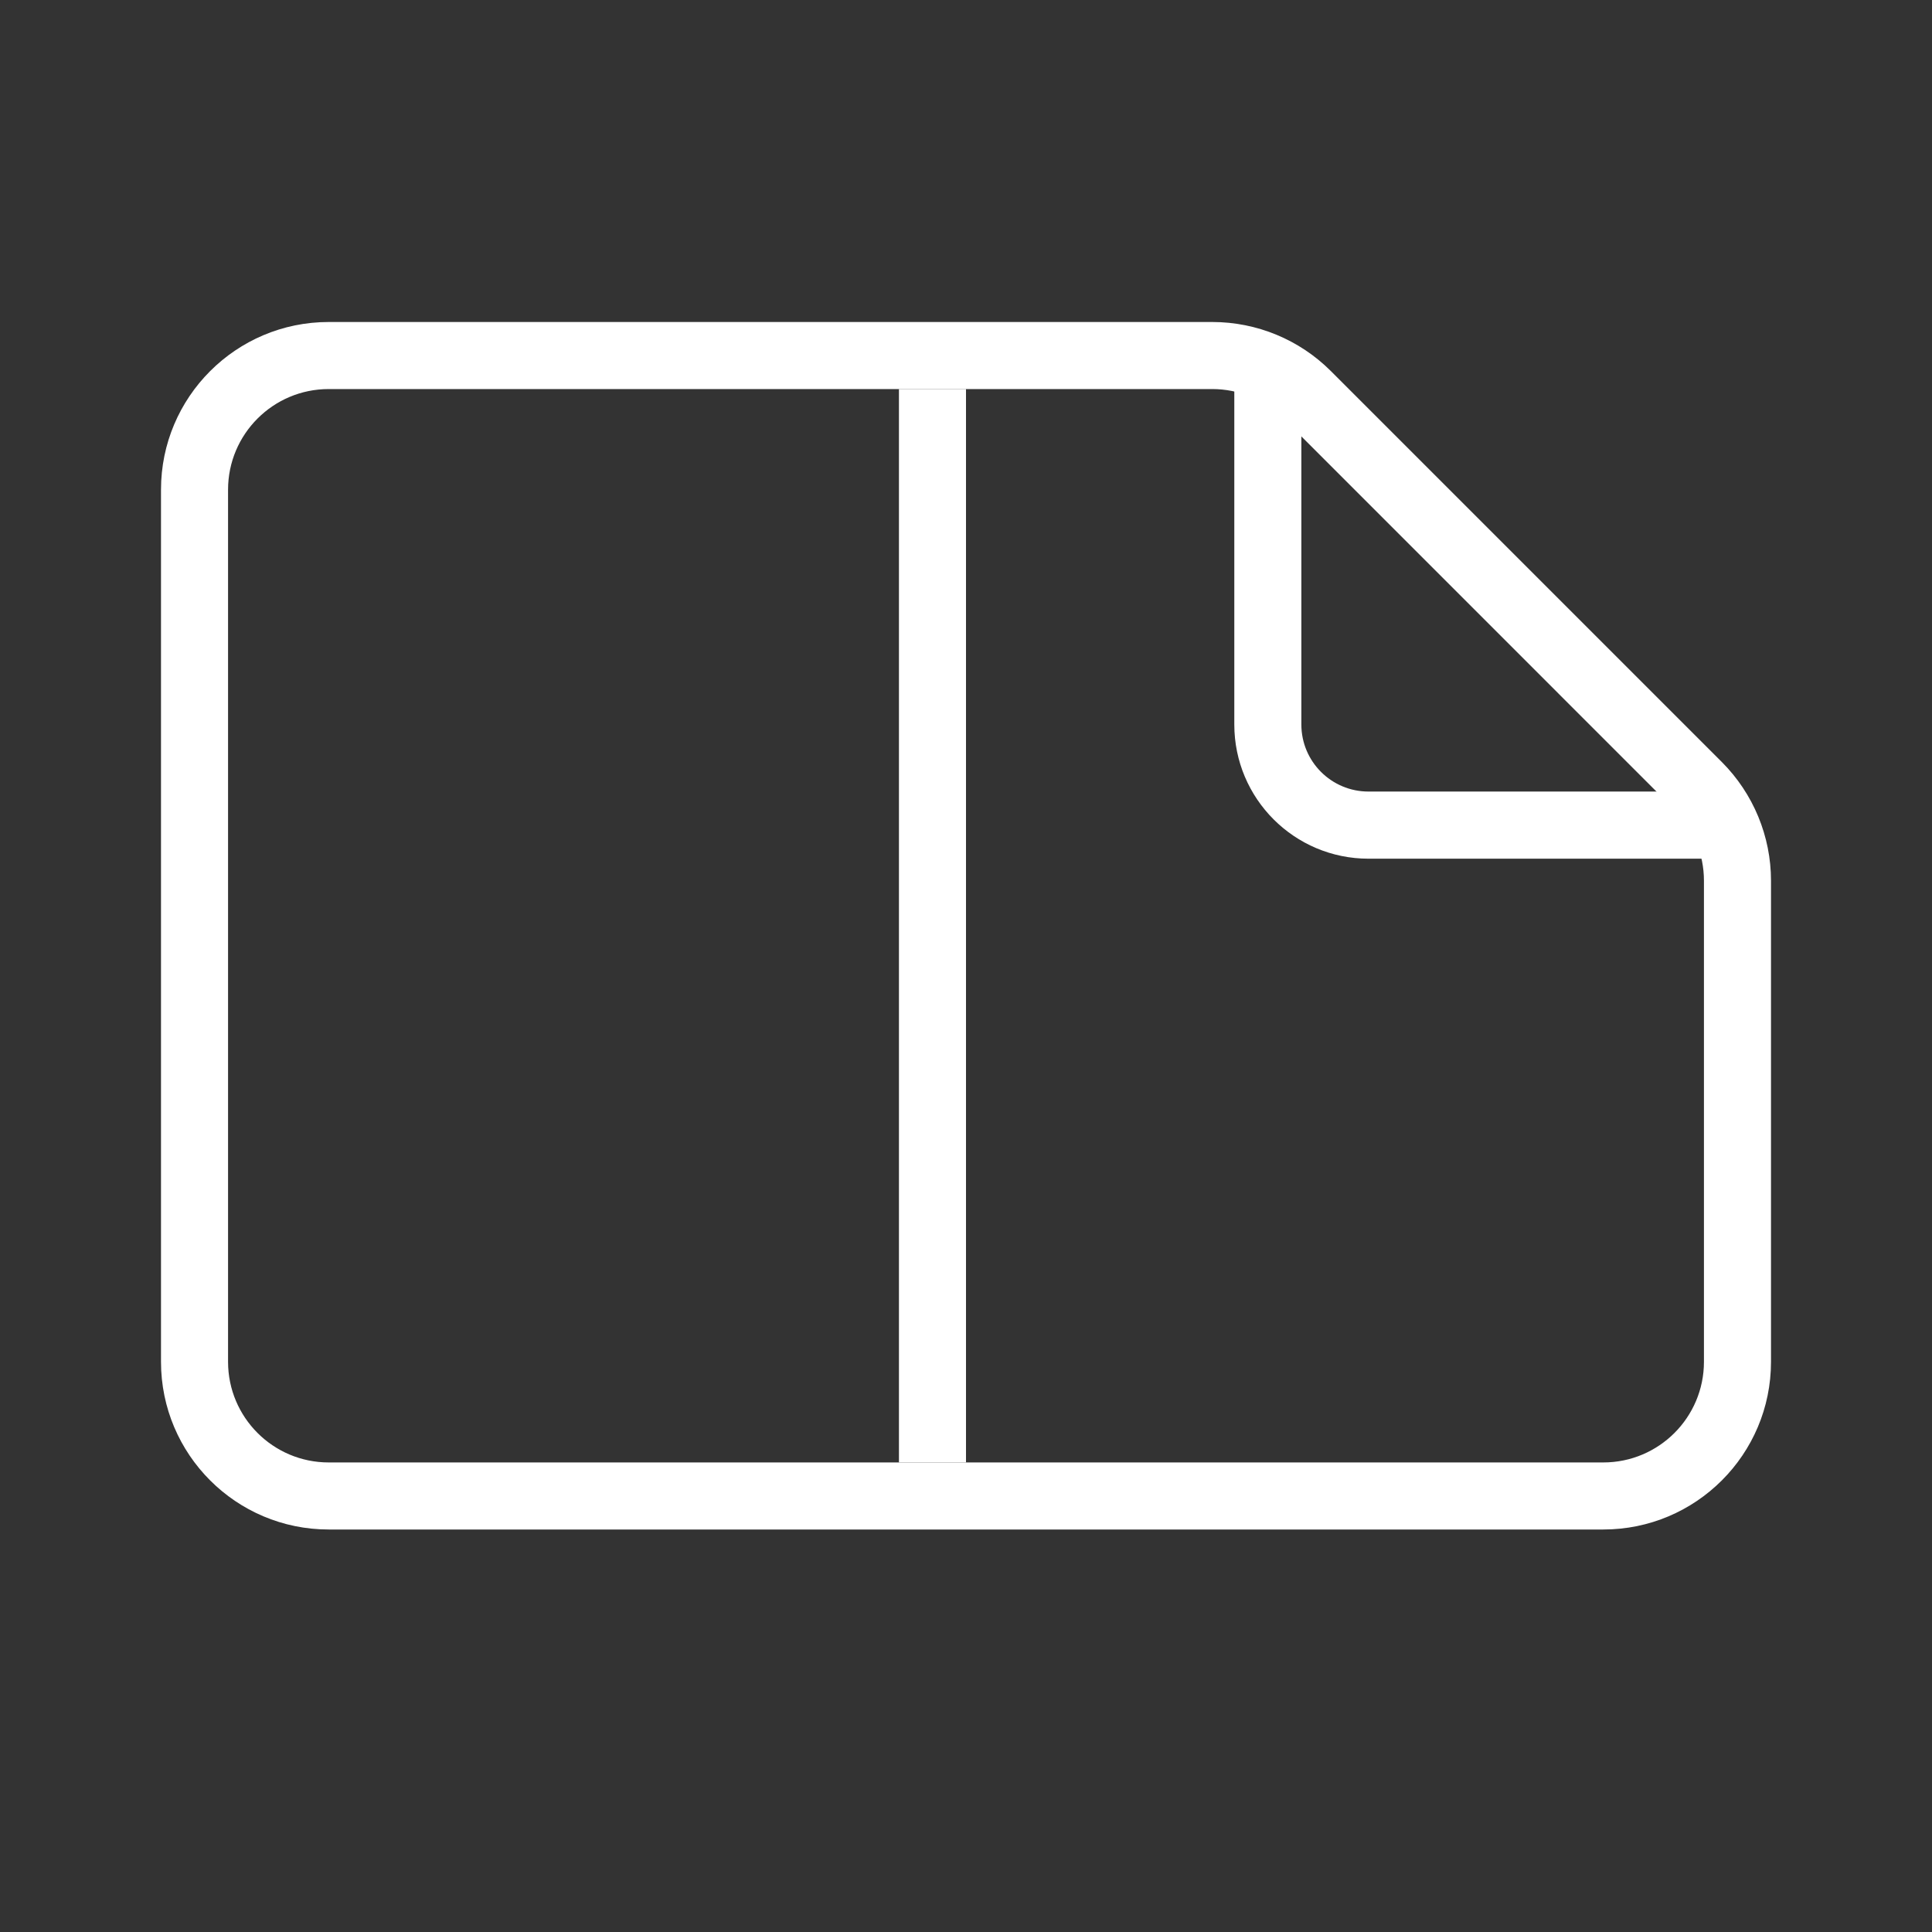
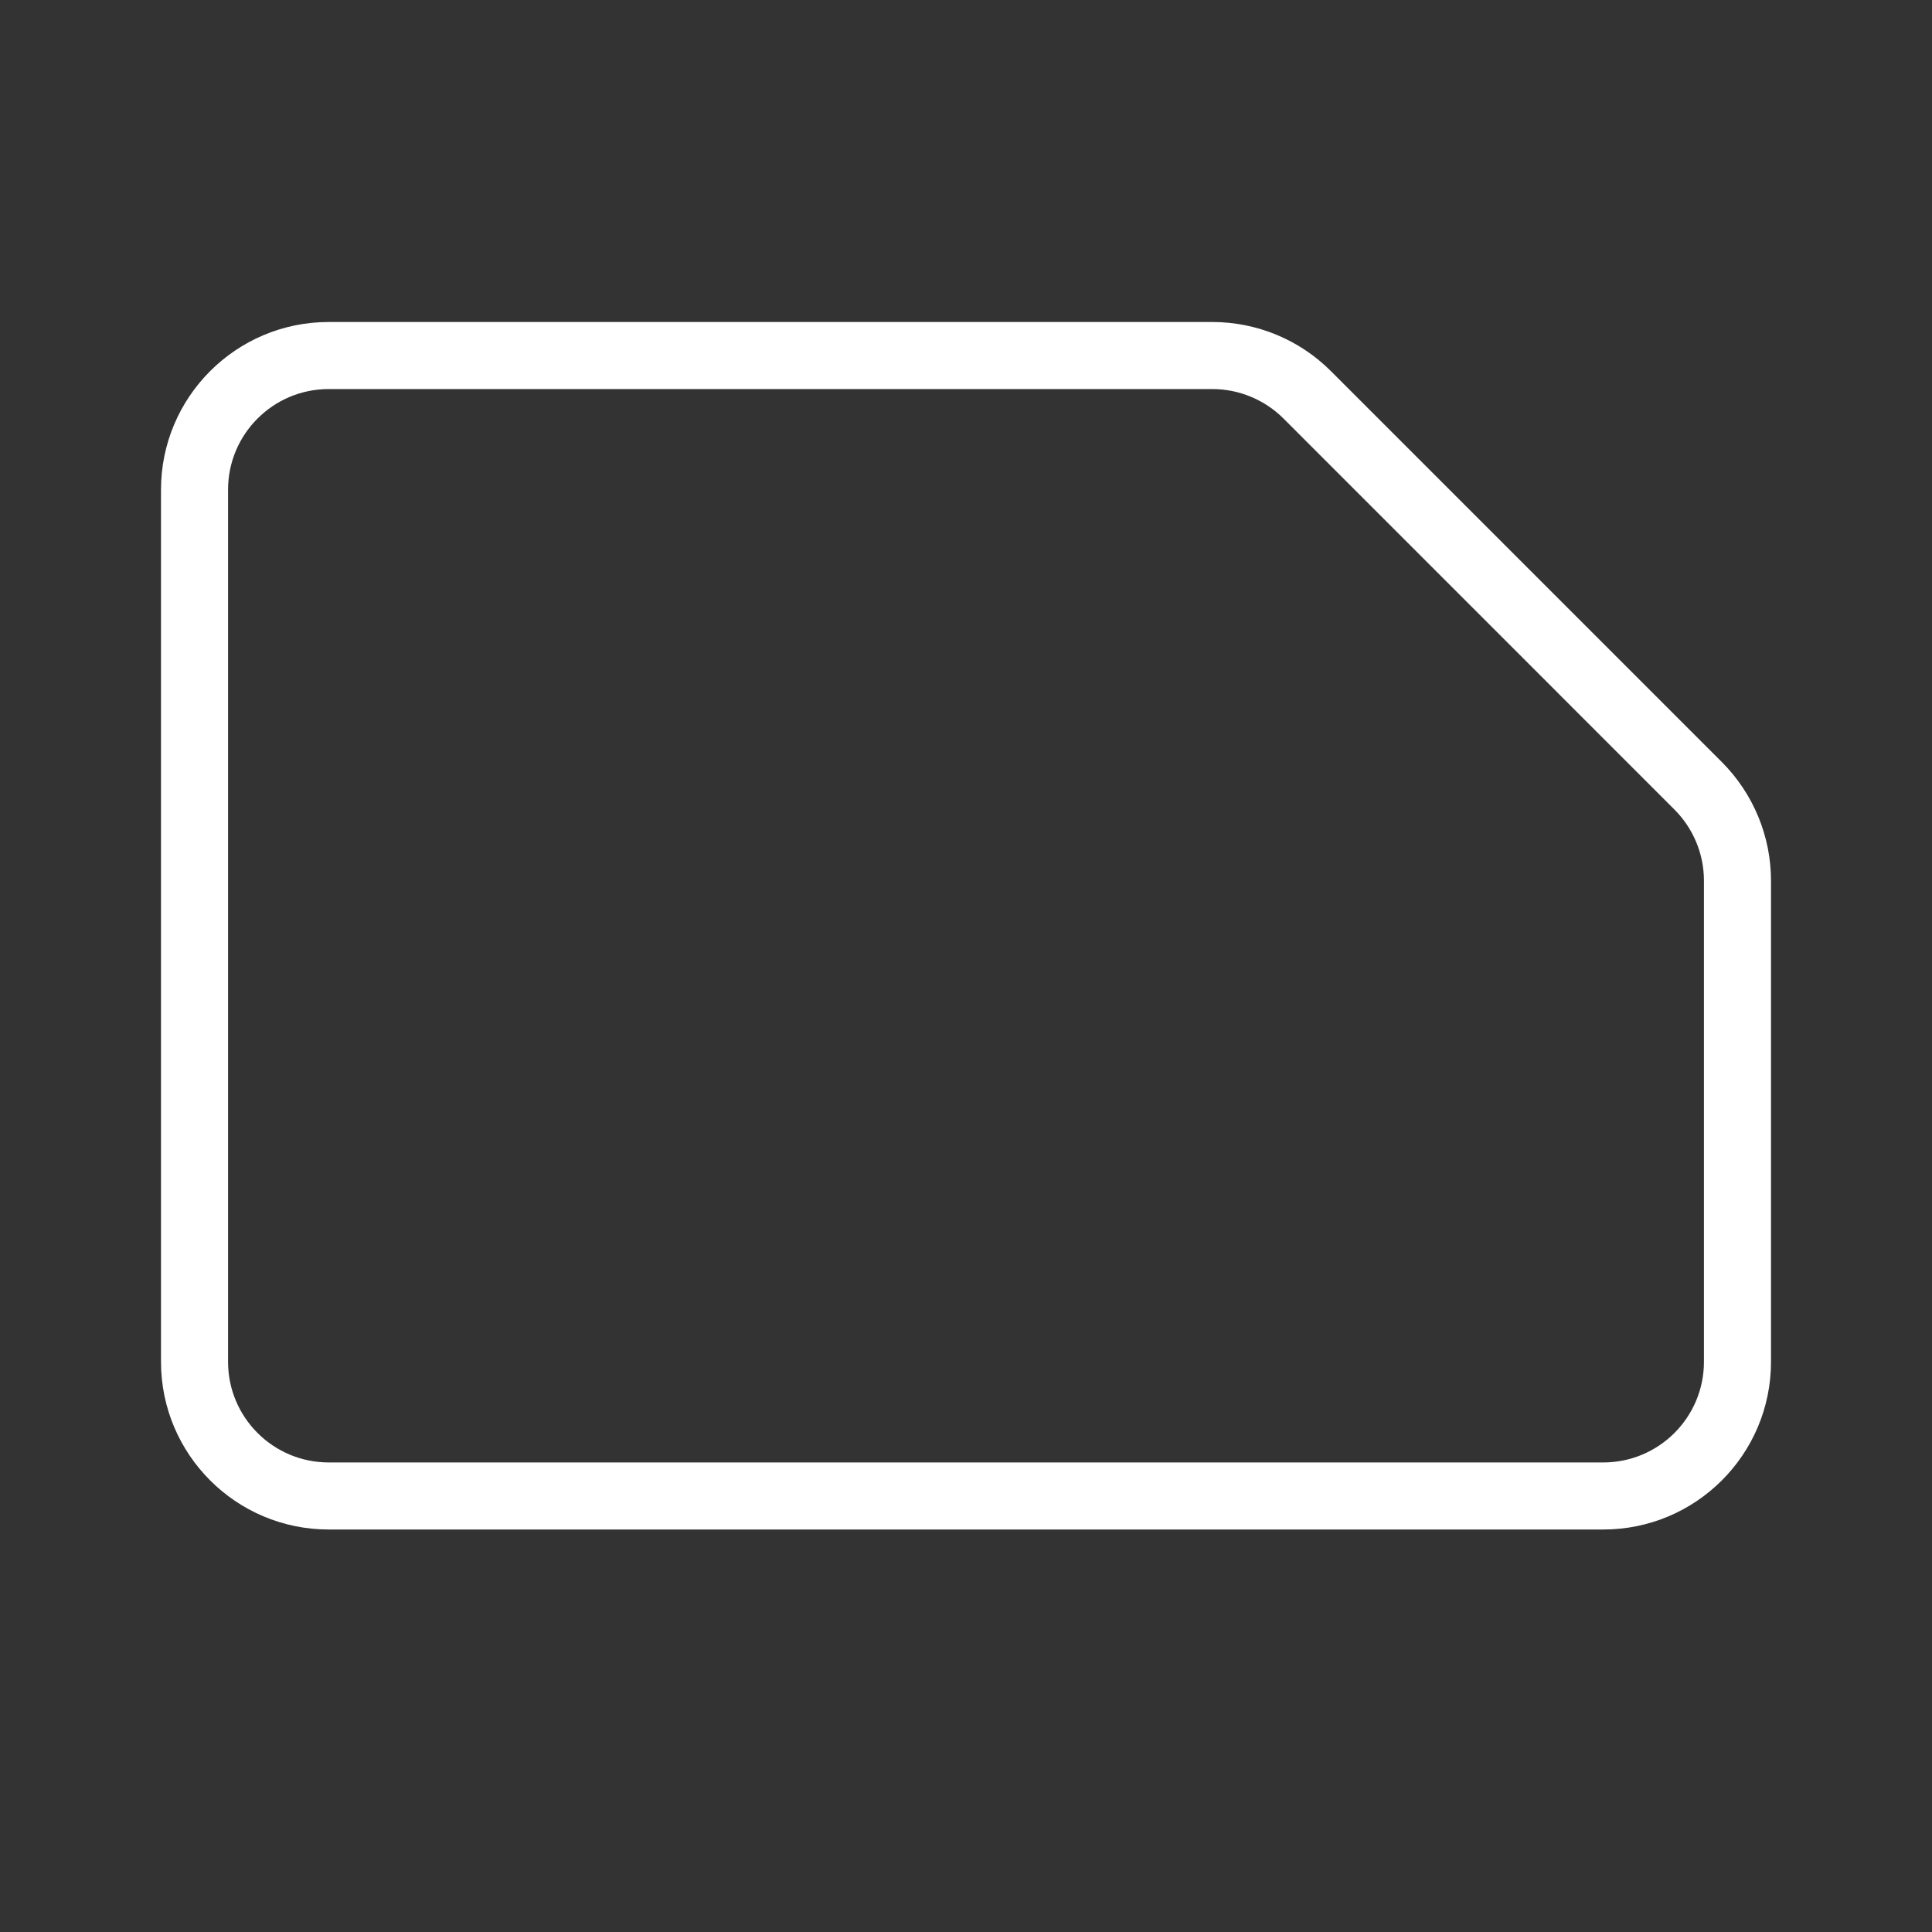
<svg xmlns="http://www.w3.org/2000/svg" viewBox="0 0 24 24" fill="none">
  <rect x="0" y="0" width="24" height="24" fill="#333333" stroke="none" />
-   <path fill-rule="evenodd" clip-rule="evenodd" d="M4.083 4.833C3.393 4.833 2.833 5.393 2.833 6.083V16.917C2.833 17.607 3.393 18.167 4.083 18.167H19.917C20.607 18.167 21.167 17.607 21.167 16.917V10.94C21.167 10.609 21.035 10.291 20.8 10.056L15.944 5.199C15.709 4.965 15.391 4.833 15.06 4.833H4.083ZM2 6.083C2 4.933 2.933 4 4.083 4H15.06C15.612 4 16.142 4.219 16.533 4.61L21.39 9.467C21.78 9.858 22 10.388 22 10.94V16.917C22 18.067 21.067 19 19.917 19H4.083C2.933 19 2 18.067 2 16.917V6.083Z" fill="white" />
-   <path fill-rule="evenodd" clip-rule="evenodd" d="M15.333 9V4.833H16.166V9C16.166 9.46 16.539 9.833 17 9.833H21.166V10.667H17C16.079 10.667 15.333 9.92 15.333 9Z" fill="white" />
-   <path fill-rule="evenodd" clip-rule="evenodd" d="M11.167 18.167V4.833H12V18.167H11.167Z" fill="white" />
+   <path fill-rule="evenodd" clip-rule="evenodd" d="M4.083 4.833C3.393 4.833 2.833 5.393 2.833 6.083V16.917C2.833 17.607 3.393 18.167 4.083 18.167H19.917C20.607 18.167 21.167 17.607 21.167 16.917V10.94C21.167 10.609 21.035 10.291 20.8 10.056L15.944 5.199C15.709 4.965 15.391 4.833 15.06 4.833H4.083ZM2 6.083C2 4.933 2.933 4 4.083 4H15.06C15.612 4 16.142 4.219 16.533 4.61L21.39 9.467C21.78 9.858 22 10.388 22 10.94V16.917C22 18.067 21.067 19 19.917 19H4.083C2.933 19 2 18.067 2 16.917Z" fill="white" />
</svg>